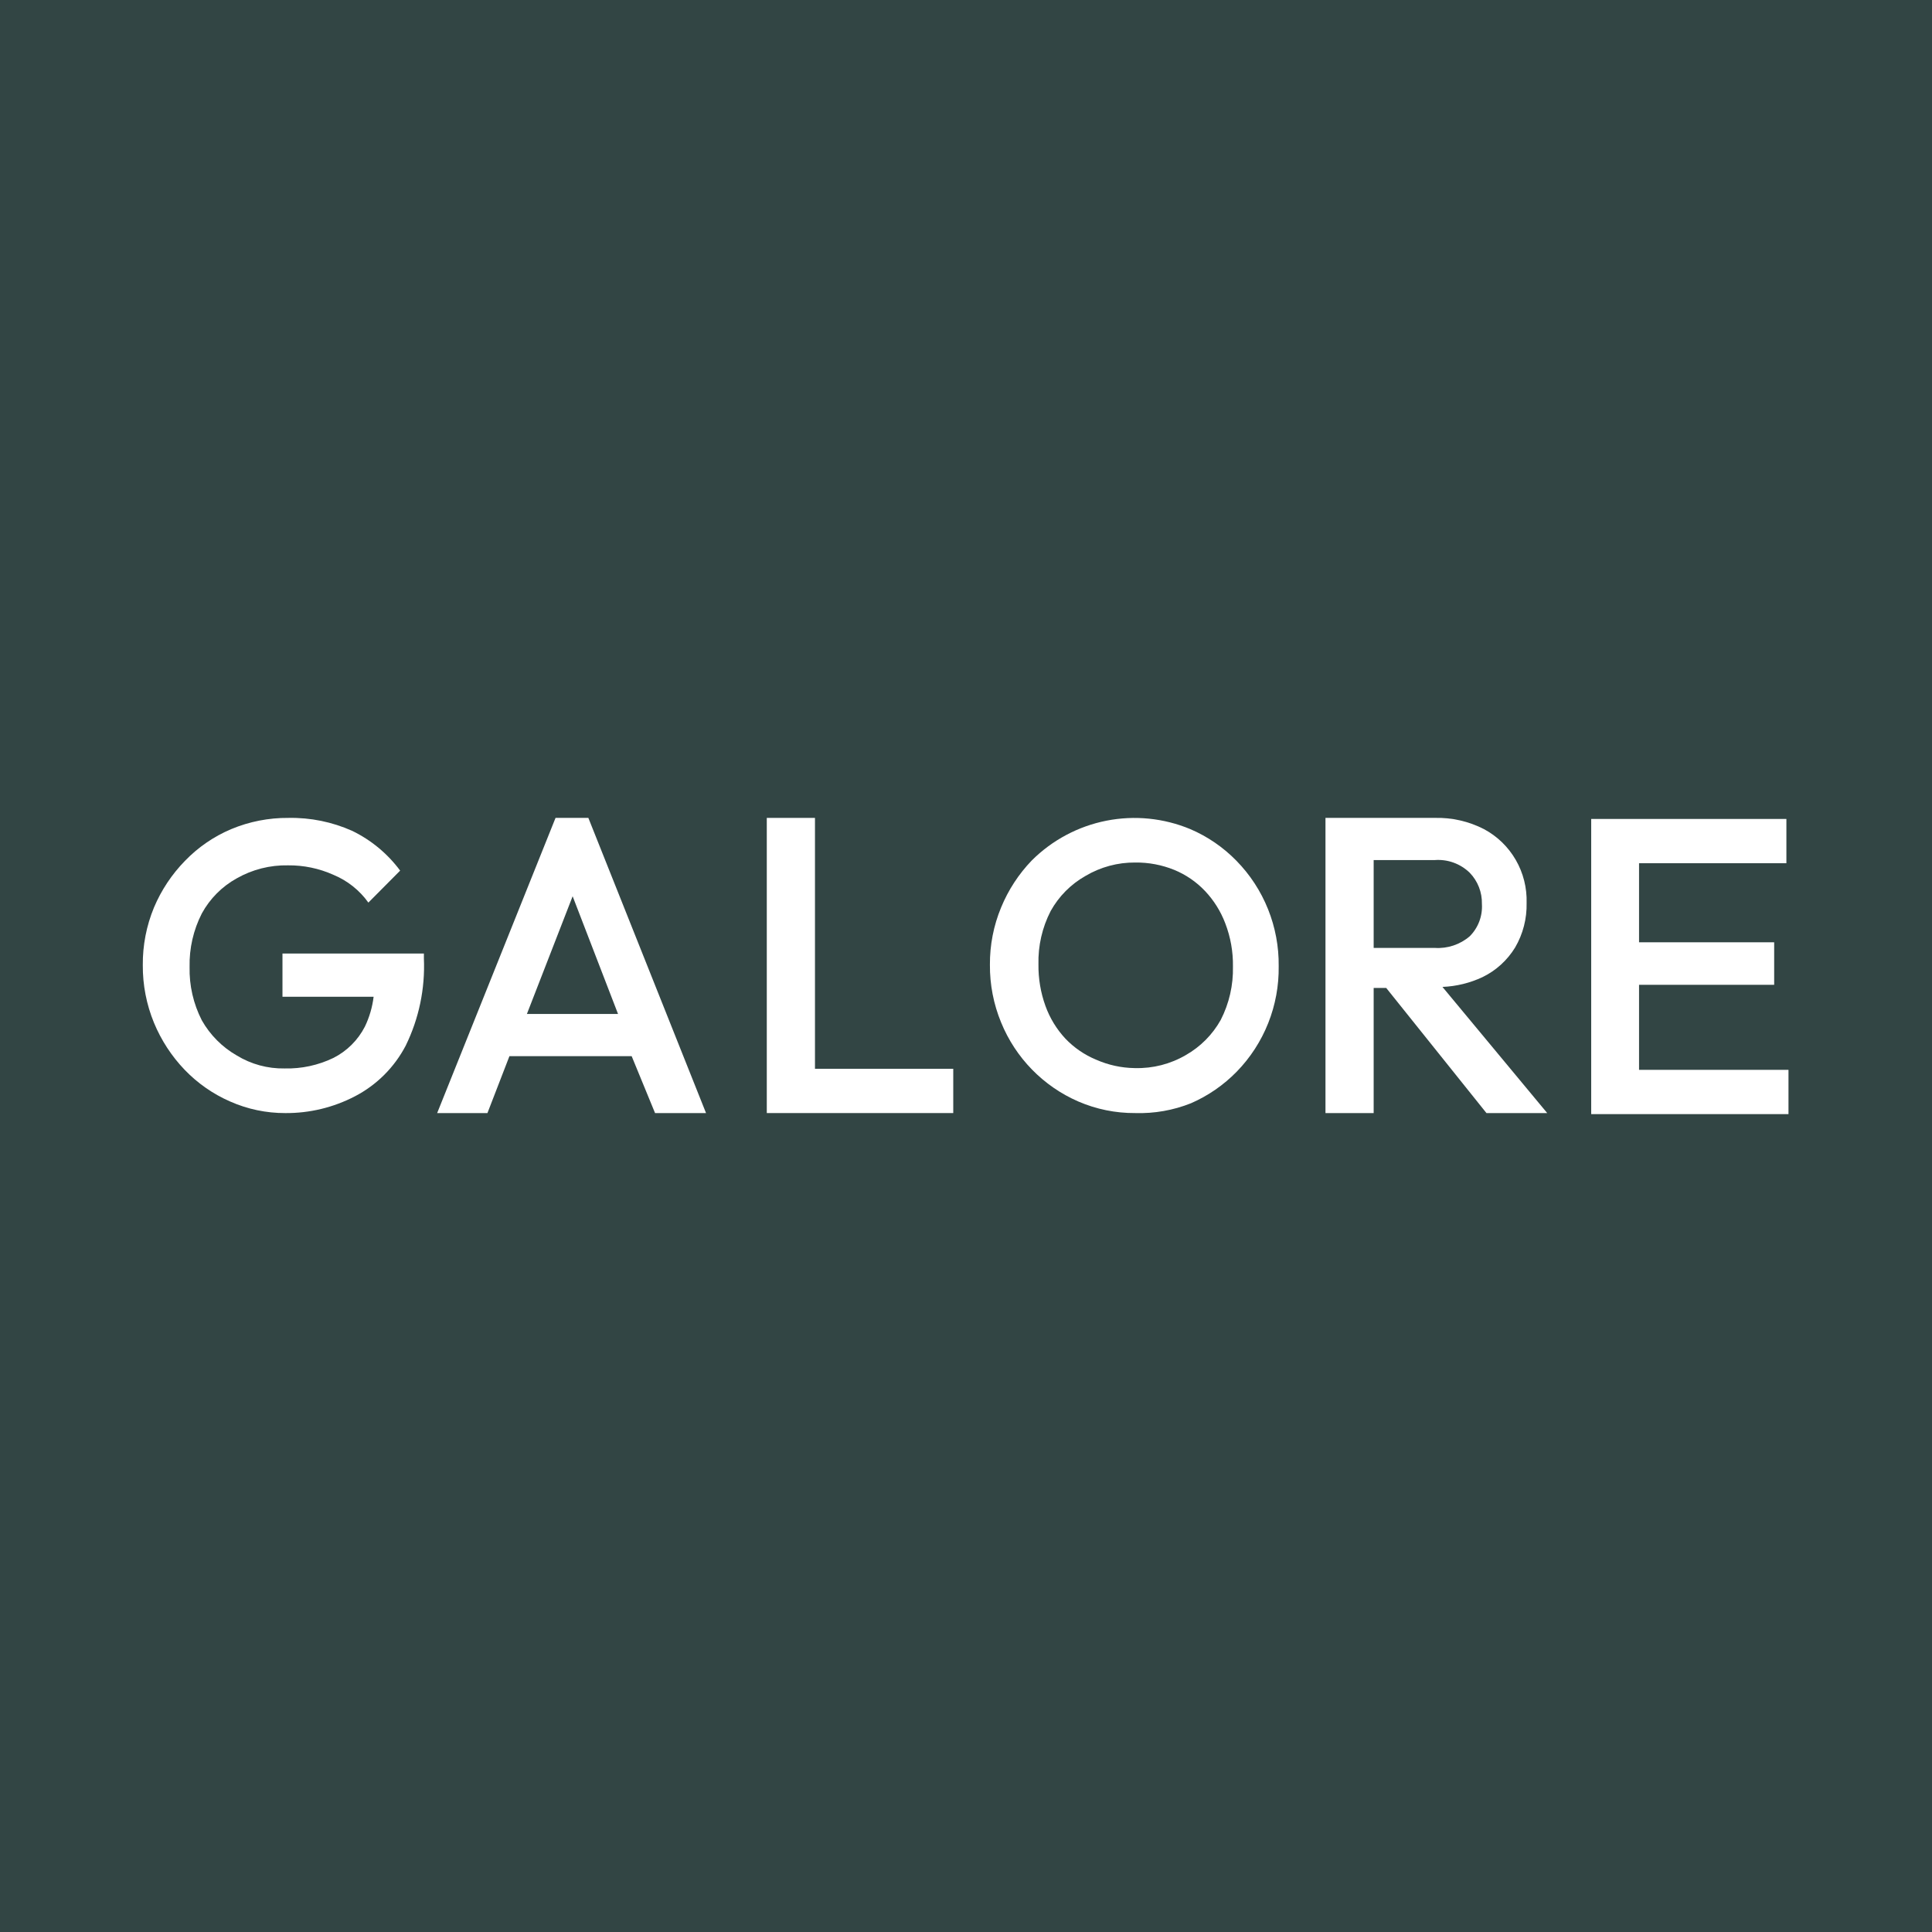
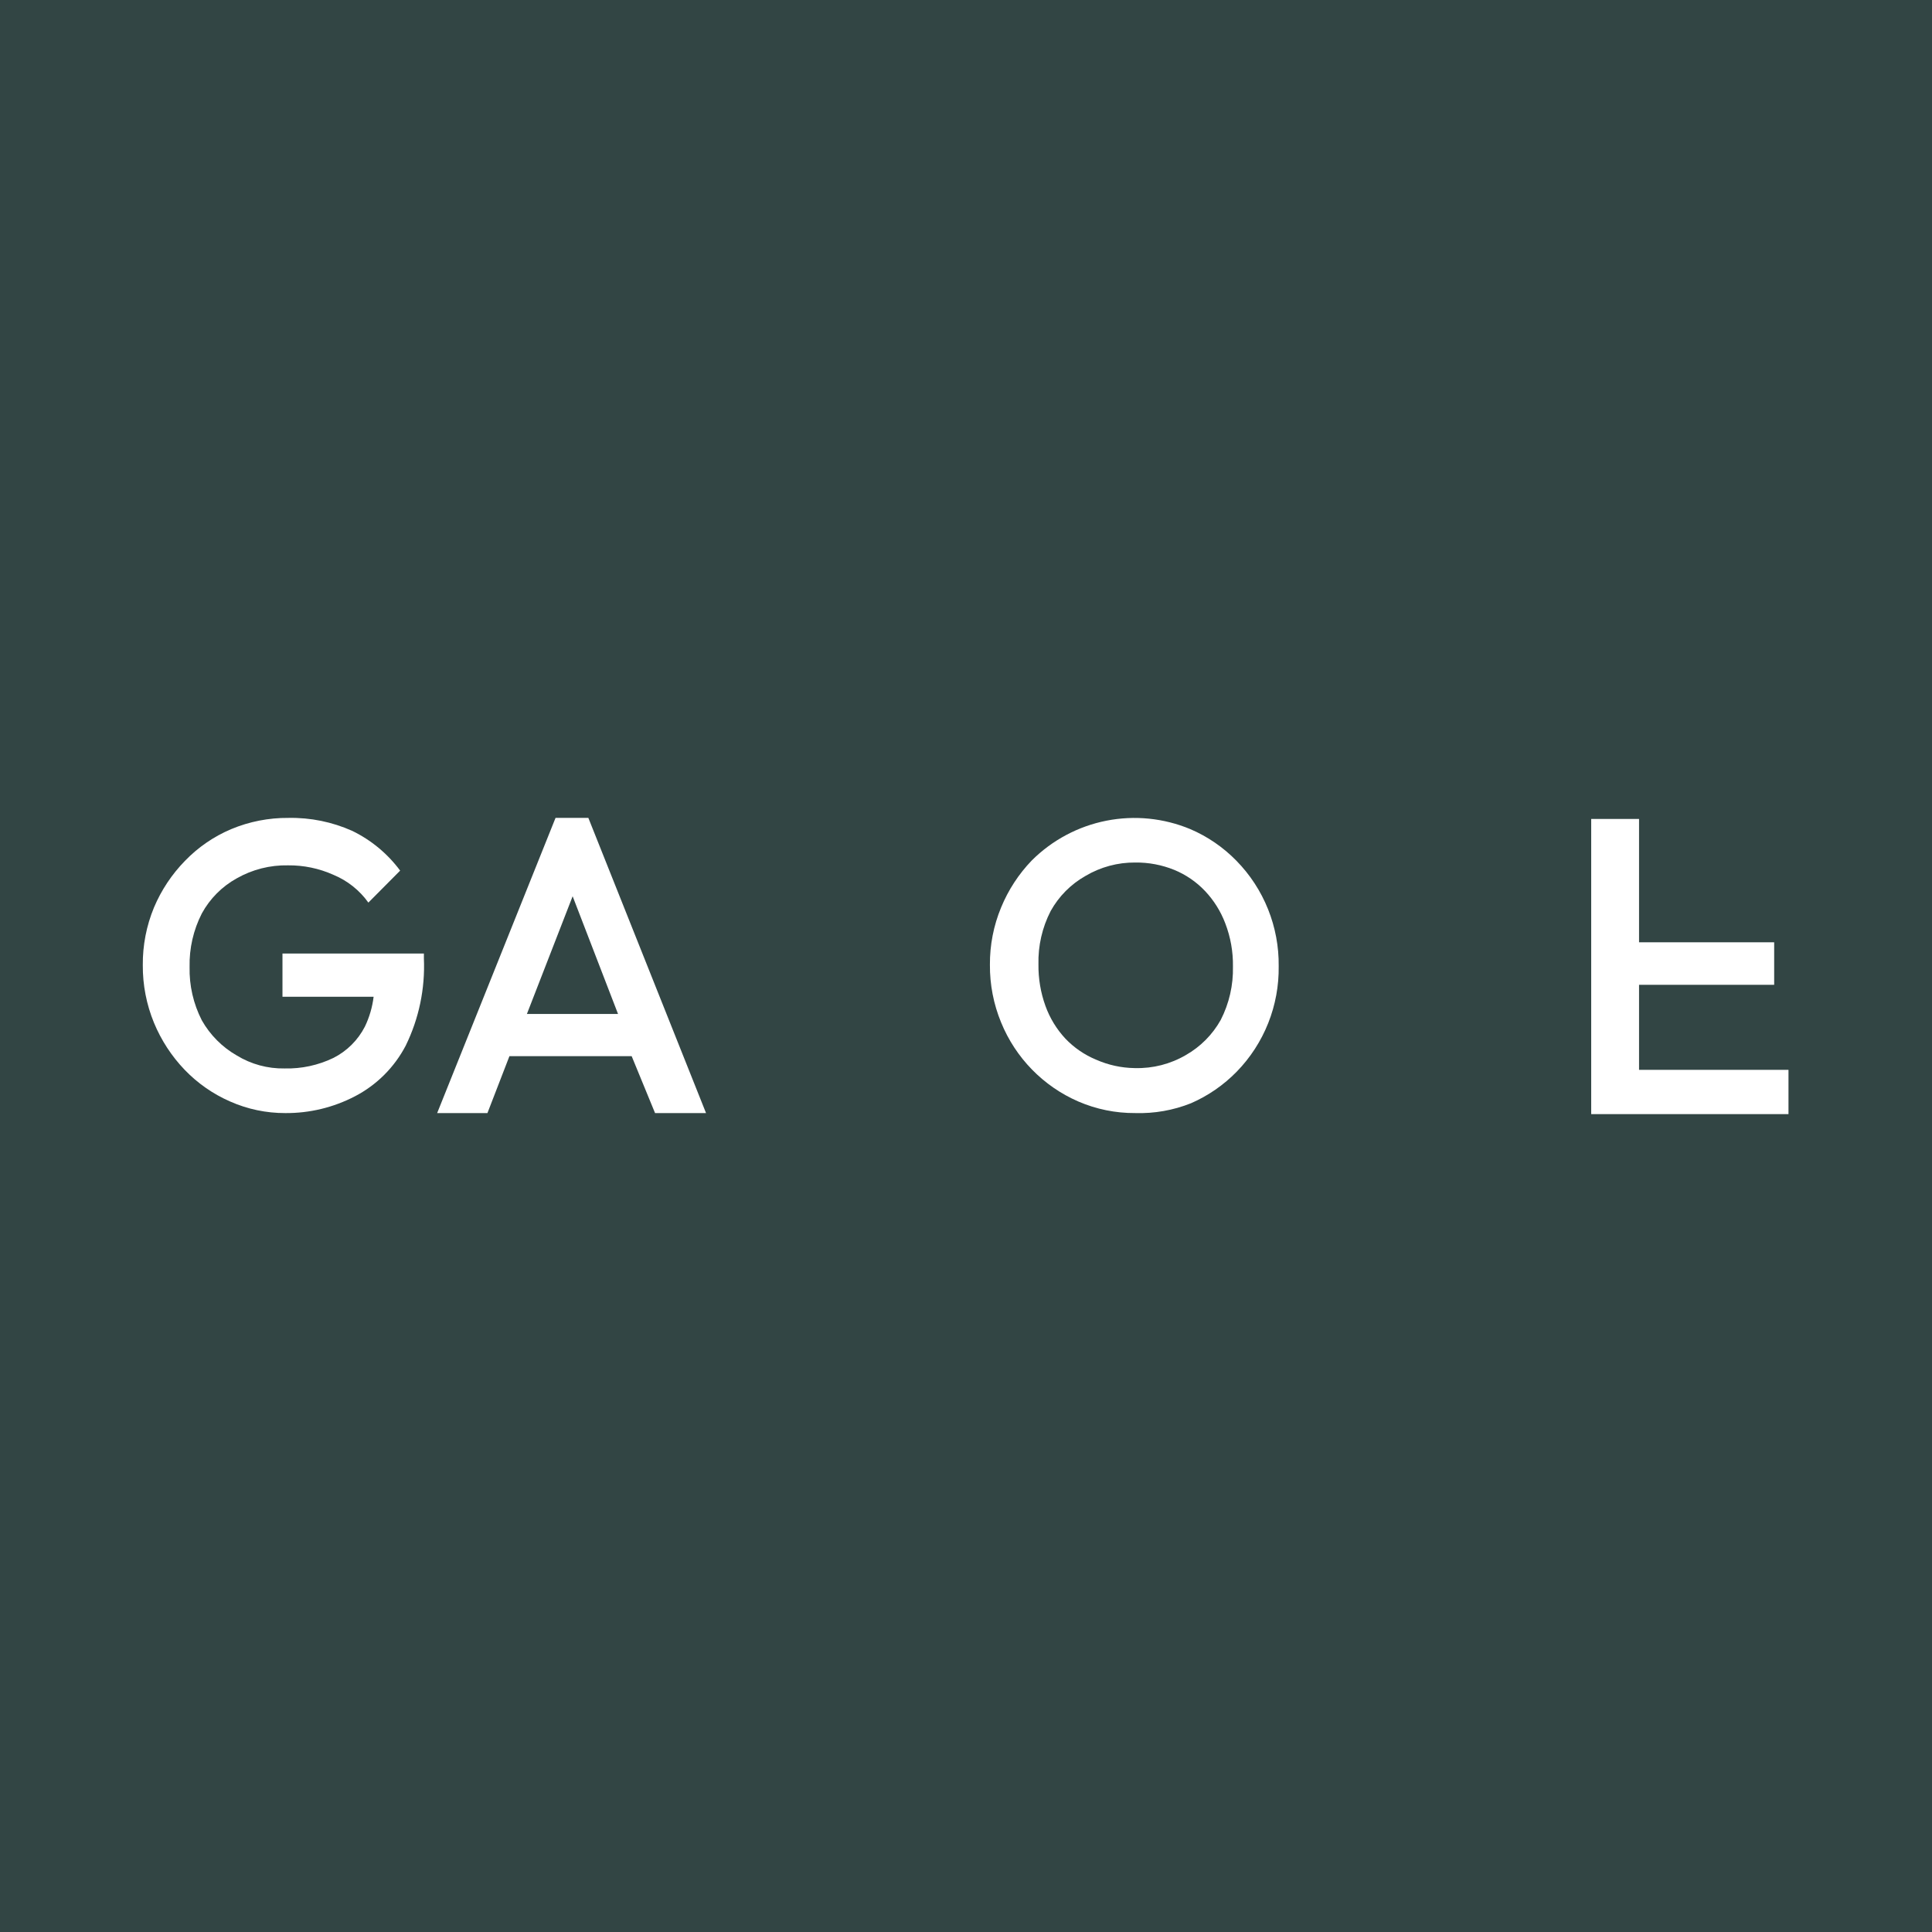
<svg xmlns="http://www.w3.org/2000/svg" width="1200" height="1200" viewBox="0 0 1200 1200" fill="none">
  <rect width="1200" height="1200" fill="#324544" />
  <path d="M175.45 592.264V619.109H232.057C231.277 625.552 229.445 631.82 226.634 637.661C222.327 646.046 215.495 652.845 207.115 657.086C197.651 661.654 187.245 663.898 176.751 663.634C166.287 663.825 155.984 661.025 147.039 655.558C137.991 650.377 130.499 642.837 125.35 633.732C120.105 623.486 117.495 612.08 117.759 600.558C117.504 589.036 120.114 577.632 125.35 567.383C130.371 558.181 137.894 550.609 147.039 545.557C156.755 540.038 167.766 537.249 178.92 537.481C188.63 537.38 198.248 539.39 207.115 543.374C215.802 546.972 223.315 552.944 228.803 560.617L248.54 540.755C240.747 530.253 230.555 521.793 218.827 516.092C206.346 510.501 192.796 507.744 179.137 508.017C166.935 507.912 154.837 510.288 143.568 515.001C132.81 519.545 123.073 526.226 114.94 534.644C106.745 543.009 100.196 552.858 95.637 563.672C90.948 575.01 88.587 587.186 88.697 599.466C88.611 611.744 90.971 623.915 95.637 635.26C100.126 646.124 106.6 656.045 114.723 664.507C122.751 672.851 132.331 679.525 142.918 684.15C153.714 688.935 165.388 691.389 177.185 691.352C192.276 691.469 207.167 687.873 220.562 680.876C233.991 673.881 244.966 662.912 252.01 649.447C260.225 632.643 264.104 614.029 263.288 595.319V592.264H175.45Z" fill="white" />
  <path d="M406.863 691.345H438.528L365.439 508.01H345.052L271.528 691.345H302.759L316.423 655.988H392.332L406.863 691.345ZM327.267 629.797L355.679 556.681L383.874 629.797H327.267Z" fill="white" />
-   <path d="M506.195 663.845V508.01H476.266V691.345H496.653H506.195H592.081V663.845H506.195Z" fill="white" />
  <path d="M705.077 691.345C692.926 691.425 680.889 688.973 669.726 684.143C647.99 674.7 630.787 657.074 621.794 635.035C617.122 623.692 614.762 611.52 614.854 599.241C614.767 587.033 617.128 574.934 621.794 563.665C626.26 552.789 632.736 542.864 640.88 534.419C653.569 521.786 669.682 513.203 687.199 509.748C704.715 506.292 722.855 508.117 739.345 514.994C750.075 519.589 759.803 526.263 767.973 534.637C776.431 543.263 783.106 553.492 787.61 564.731C792.115 575.97 794.36 587.996 794.216 600.114C794.388 612.216 792.177 624.234 787.71 635.472C783.243 646.71 776.609 656.946 768.19 665.591C760.062 673.915 750.416 680.585 739.779 685.234C728.749 689.638 716.938 691.718 705.077 691.345ZM705.077 663.408C716.1 663.694 726.986 660.898 736.525 655.333C745.599 650.187 753.1 642.639 758.214 633.507C763.459 623.261 766.069 611.855 765.805 600.332C765.949 591.158 764.329 582.042 761.033 573.487C758.205 566.02 753.929 559.194 748.454 553.407C743.079 547.739 736.575 543.276 729.368 540.312C721.652 537.182 713.396 535.624 705.077 535.728C694.255 535.64 683.612 538.507 674.28 544.022C665.186 549.141 657.678 556.696 652.592 565.848C647.32 576.084 644.709 587.497 645.001 599.023C644.894 607.8 646.364 616.525 649.339 624.777C652.05 632.316 656.256 639.222 661.701 645.075C667.088 650.728 673.589 655.188 680.786 658.17C688.312 661.501 696.424 663.282 704.644 663.408H705.077Z" fill="white" />
-   <path d="M923.26 691.345H960.998L895.933 612.991C904.568 612.641 913.047 610.564 920.875 606.88C929.194 602.825 936.192 596.464 941.045 588.547C945.953 580.16 948.433 570.558 948.202 560.828C948.48 551.465 946.15 542.21 941.474 534.11C936.798 526.01 929.963 519.389 921.742 514.994C912.288 510.132 901.775 507.731 891.162 508.01H823.277V691.345H853.207V613.646H861.015L923.26 691.345ZM853.207 534.201H891.162C895.123 533.899 899.103 534.443 902.84 535.797C906.578 537.151 909.989 539.285 912.85 542.058C915.34 544.622 917.294 547.661 918.598 550.997C919.902 554.334 920.528 557.899 920.441 561.483C920.672 565.181 920.114 568.886 918.805 572.349C917.496 575.813 915.465 578.954 912.85 581.562C906.827 586.712 899.047 589.296 891.162 588.765H853.207V534.201Z" fill="white" />
-   <path d="M1018.04 664.5V611.682H1101.97V585.273H1018.04V536.165H1109.56V508.665H1018.04H1008.71H988.326V692H1008.71H1018.04H1110.86V664.5H1018.04Z" fill="white" />
+   <path d="M1018.04 664.5V611.682H1101.97V585.273H1018.04V536.165V508.665H1018.04H1008.71H988.326V692H1008.71H1018.04H1110.86V664.5H1018.04Z" fill="white" />
</svg>